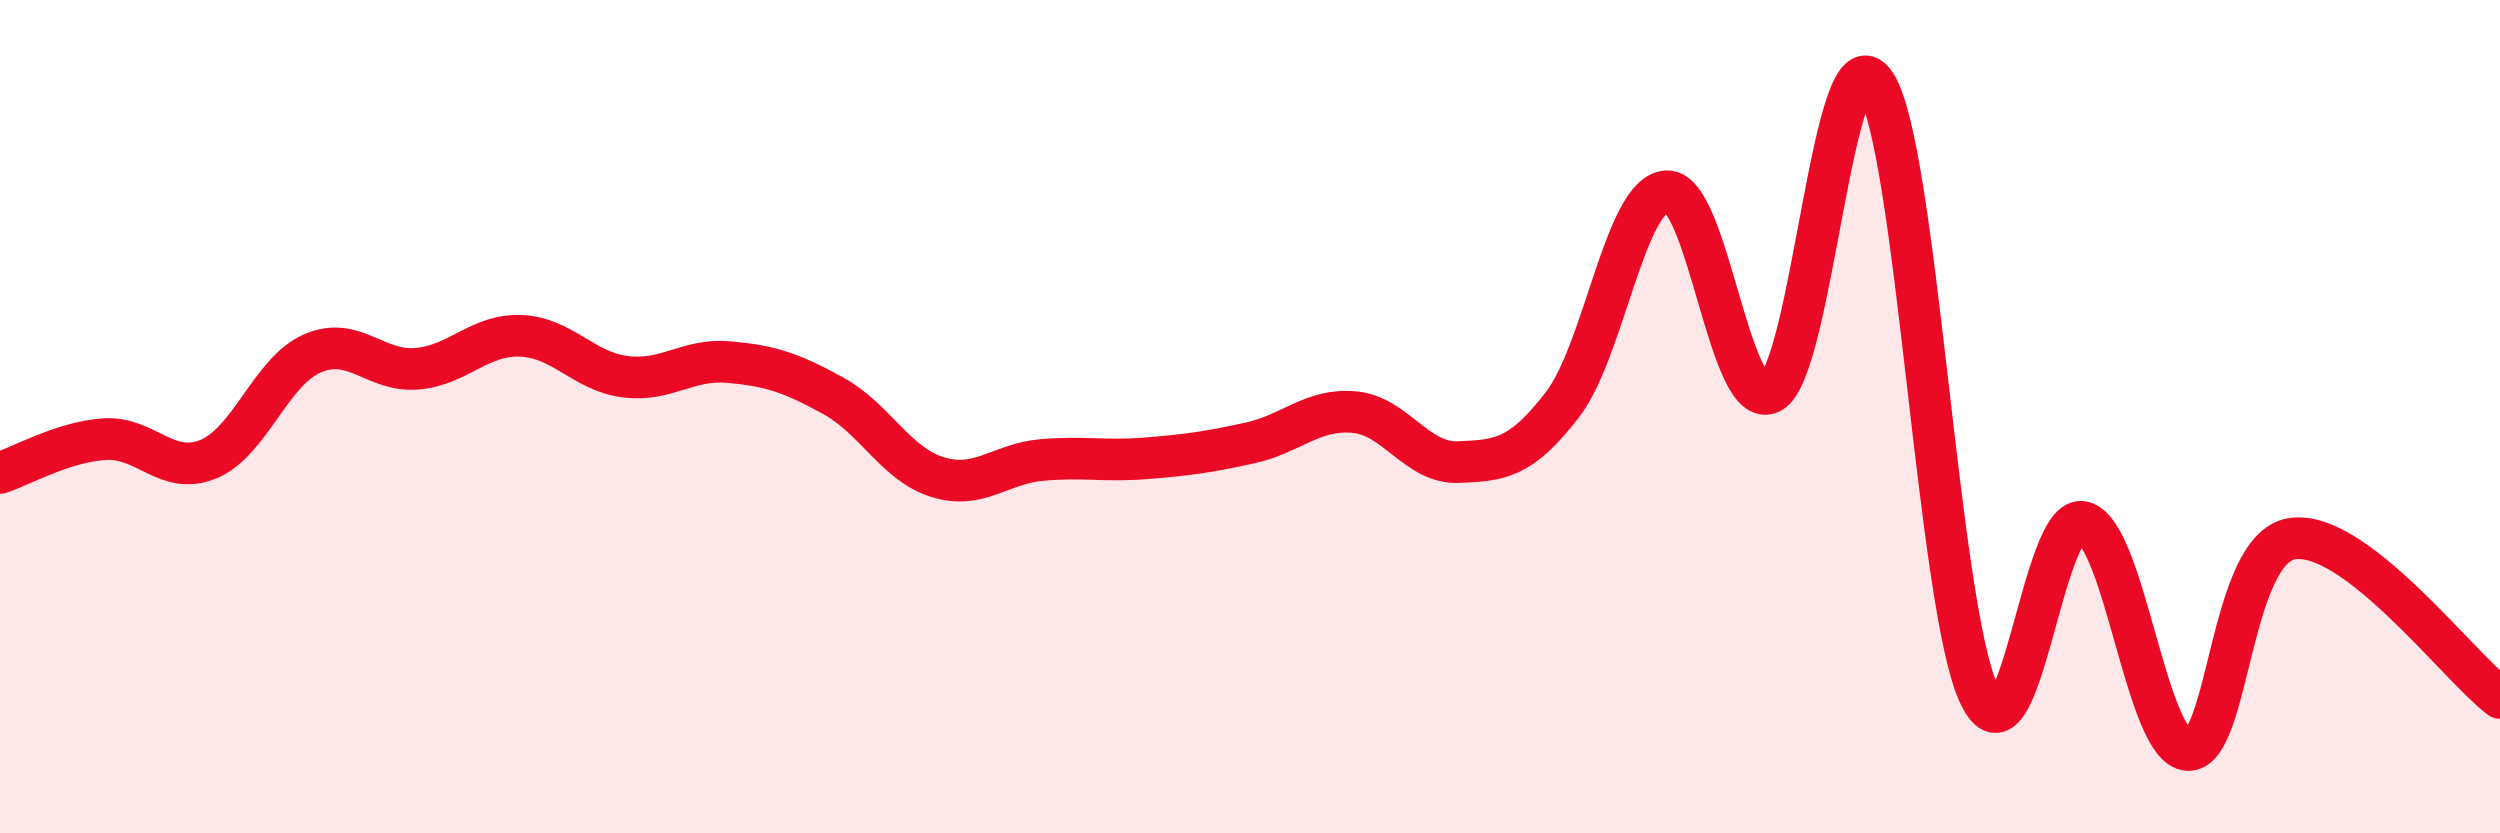
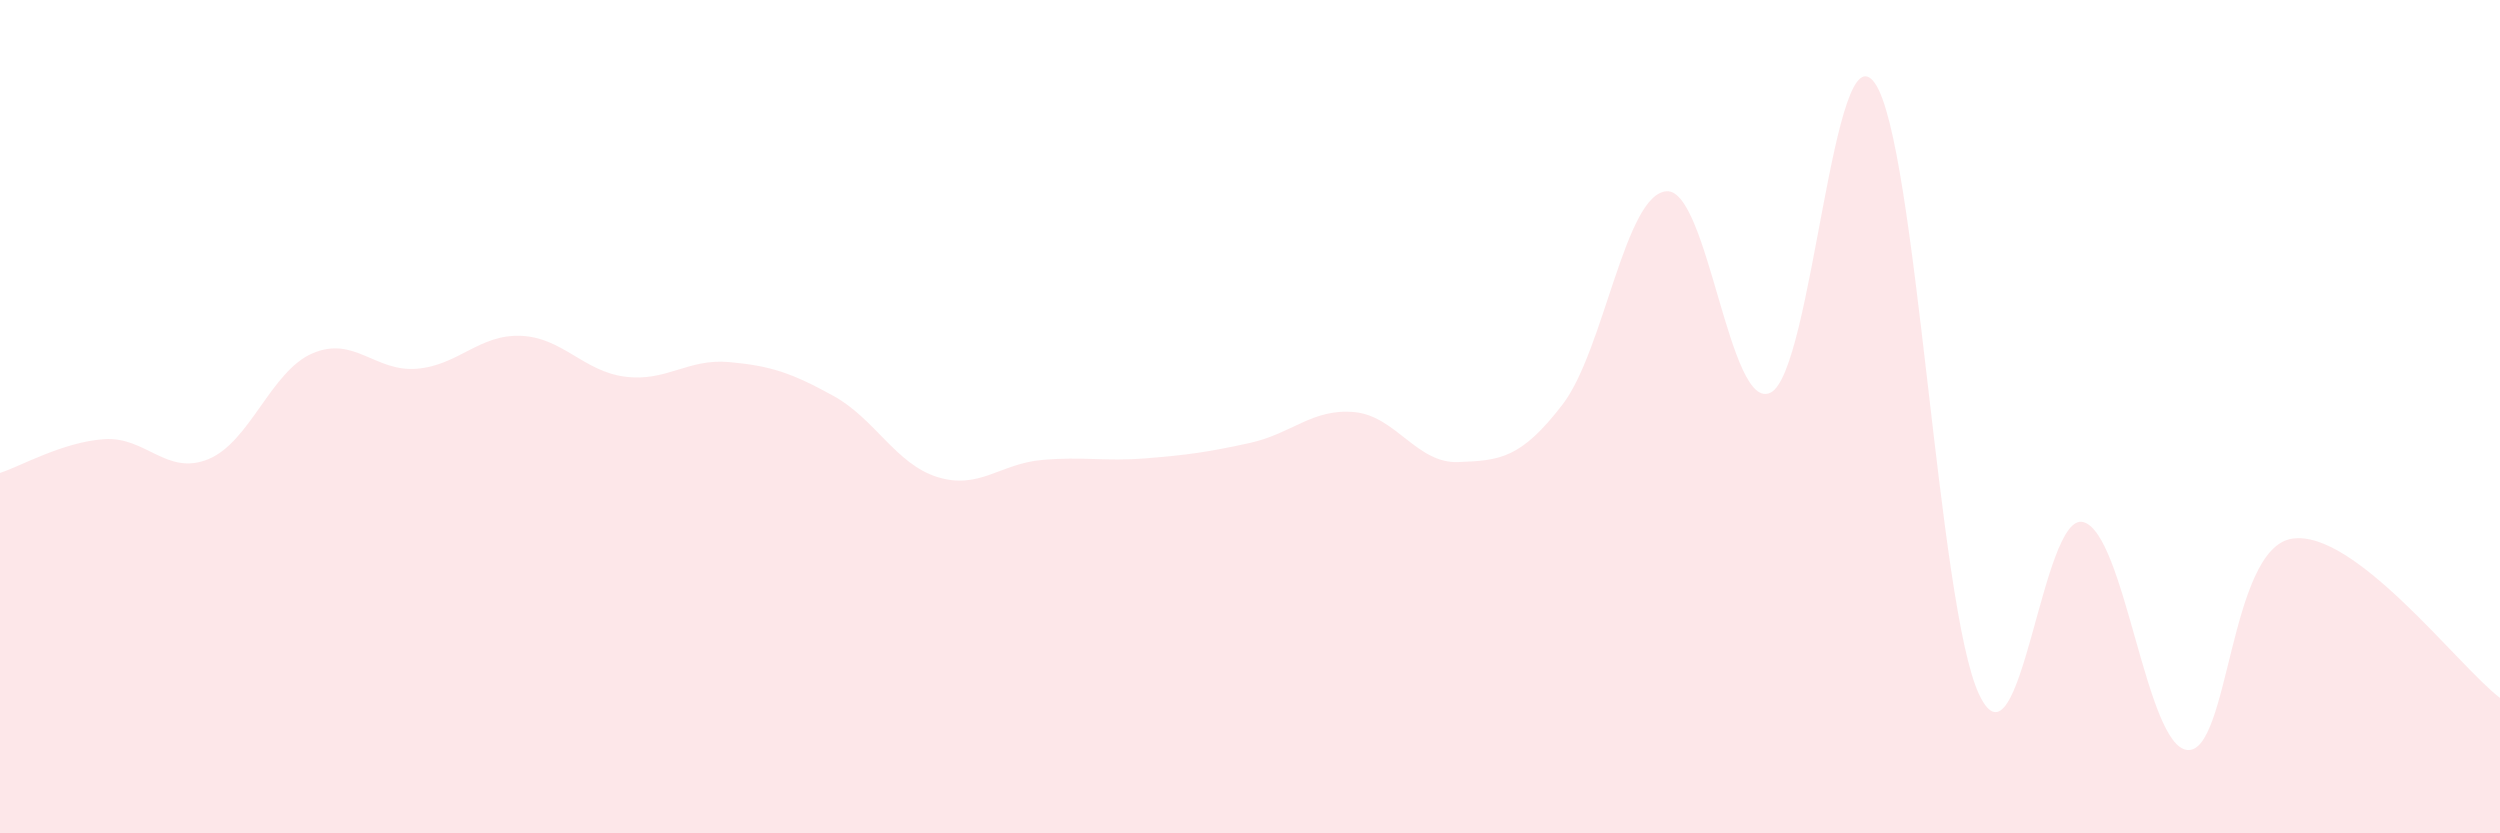
<svg xmlns="http://www.w3.org/2000/svg" width="60" height="20" viewBox="0 0 60 20">
  <path d="M 0,11.35 C 0.5,11.19 1.5,10.61 2.5,10.54 C 3.5,10.47 4,11.43 5,11.02 C 6,10.61 6.5,8.91 7.5,8.48 C 8.5,8.05 9,8.93 10,8.85 C 11,8.77 11.5,8.02 12.5,8.06 C 13.5,8.1 14,8.91 15,9.04 C 16,9.17 16.5,8.6 17.5,8.69 C 18.5,8.78 19,8.95 20,9.5 C 21,10.05 21.5,11.14 22.5,11.45 C 23.5,11.76 24,11.13 25,11.04 C 26,10.95 26.5,11.08 27.5,11 C 28.5,10.92 29,10.85 30,10.63 C 31,10.41 31.5,9.8 32.5,9.89 C 33.5,9.98 34,11.13 35,11.09 C 36,11.05 36.5,11.01 37.5,9.71 C 38.5,8.41 39,4.65 40,4.59 C 41,4.53 41.5,9.94 42.5,9.42 C 43.5,8.9 44,0.55 45,2 C 46,3.45 46.5,14.56 47.5,16.67 C 48.5,18.78 49,12.26 50,12.53 C 51,12.8 51.5,17.92 52.5,18 C 53.5,18.08 53.5,13.18 55,12.93 C 56.5,12.68 59,15.99 60,16.75L60 20L0 20Z" fill="#EB0A25" opacity="0.1" stroke-linecap="round" stroke-linejoin="round" />
-   <path d="M 0,11.35 C 0.5,11.19 1.5,10.61 2.5,10.54 C 3.5,10.47 4,11.43 5,11.02 C 6,10.61 6.5,8.91 7.5,8.48 C 8.5,8.05 9,8.93 10,8.85 C 11,8.77 11.5,8.02 12.5,8.06 C 13.5,8.1 14,8.91 15,9.04 C 16,9.17 16.5,8.6 17.5,8.69 C 18.5,8.78 19,8.95 20,9.5 C 21,10.05 21.5,11.14 22.5,11.45 C 23.5,11.76 24,11.13 25,11.04 C 26,10.95 26.5,11.08 27.5,11 C 28.5,10.92 29,10.85 30,10.63 C 31,10.41 31.5,9.8 32.5,9.89 C 33.5,9.98 34,11.13 35,11.09 C 36,11.05 36.5,11.01 37.5,9.71 C 38.5,8.41 39,4.65 40,4.59 C 41,4.53 41.5,9.94 42.5,9.42 C 43.5,8.9 44,0.55 45,2 C 46,3.45 46.5,14.56 47.5,16.67 C 48.5,18.78 49,12.26 50,12.53 C 51,12.8 51.5,17.92 52.5,18 C 53.5,18.08 53.5,13.18 55,12.93 C 56.5,12.68 59,15.99 60,16.75" stroke="#EB0A25" stroke-width="1" fill="none" stroke-linecap="round" stroke-linejoin="round" />
</svg>